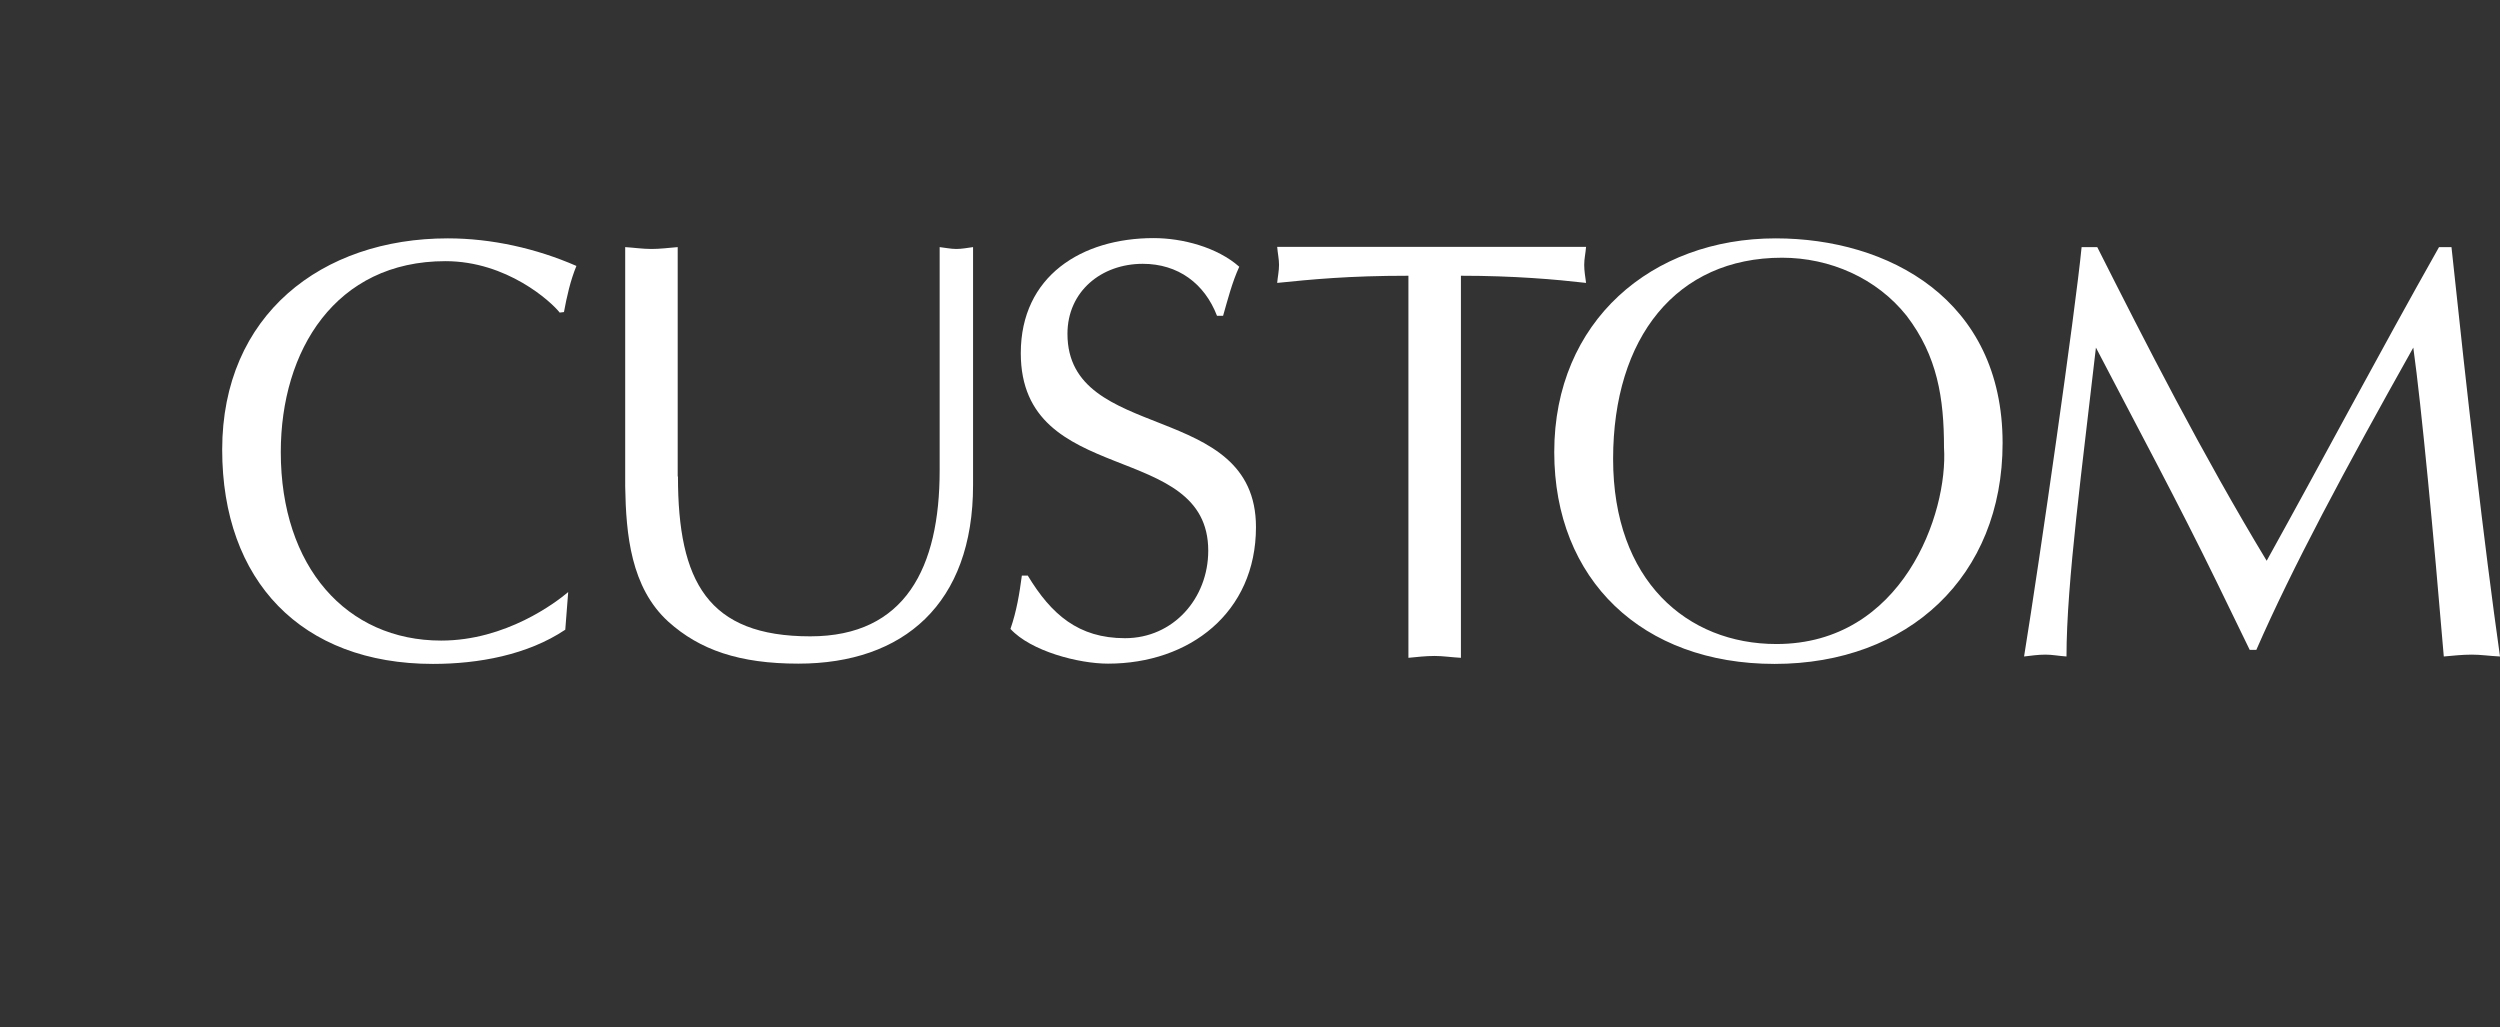
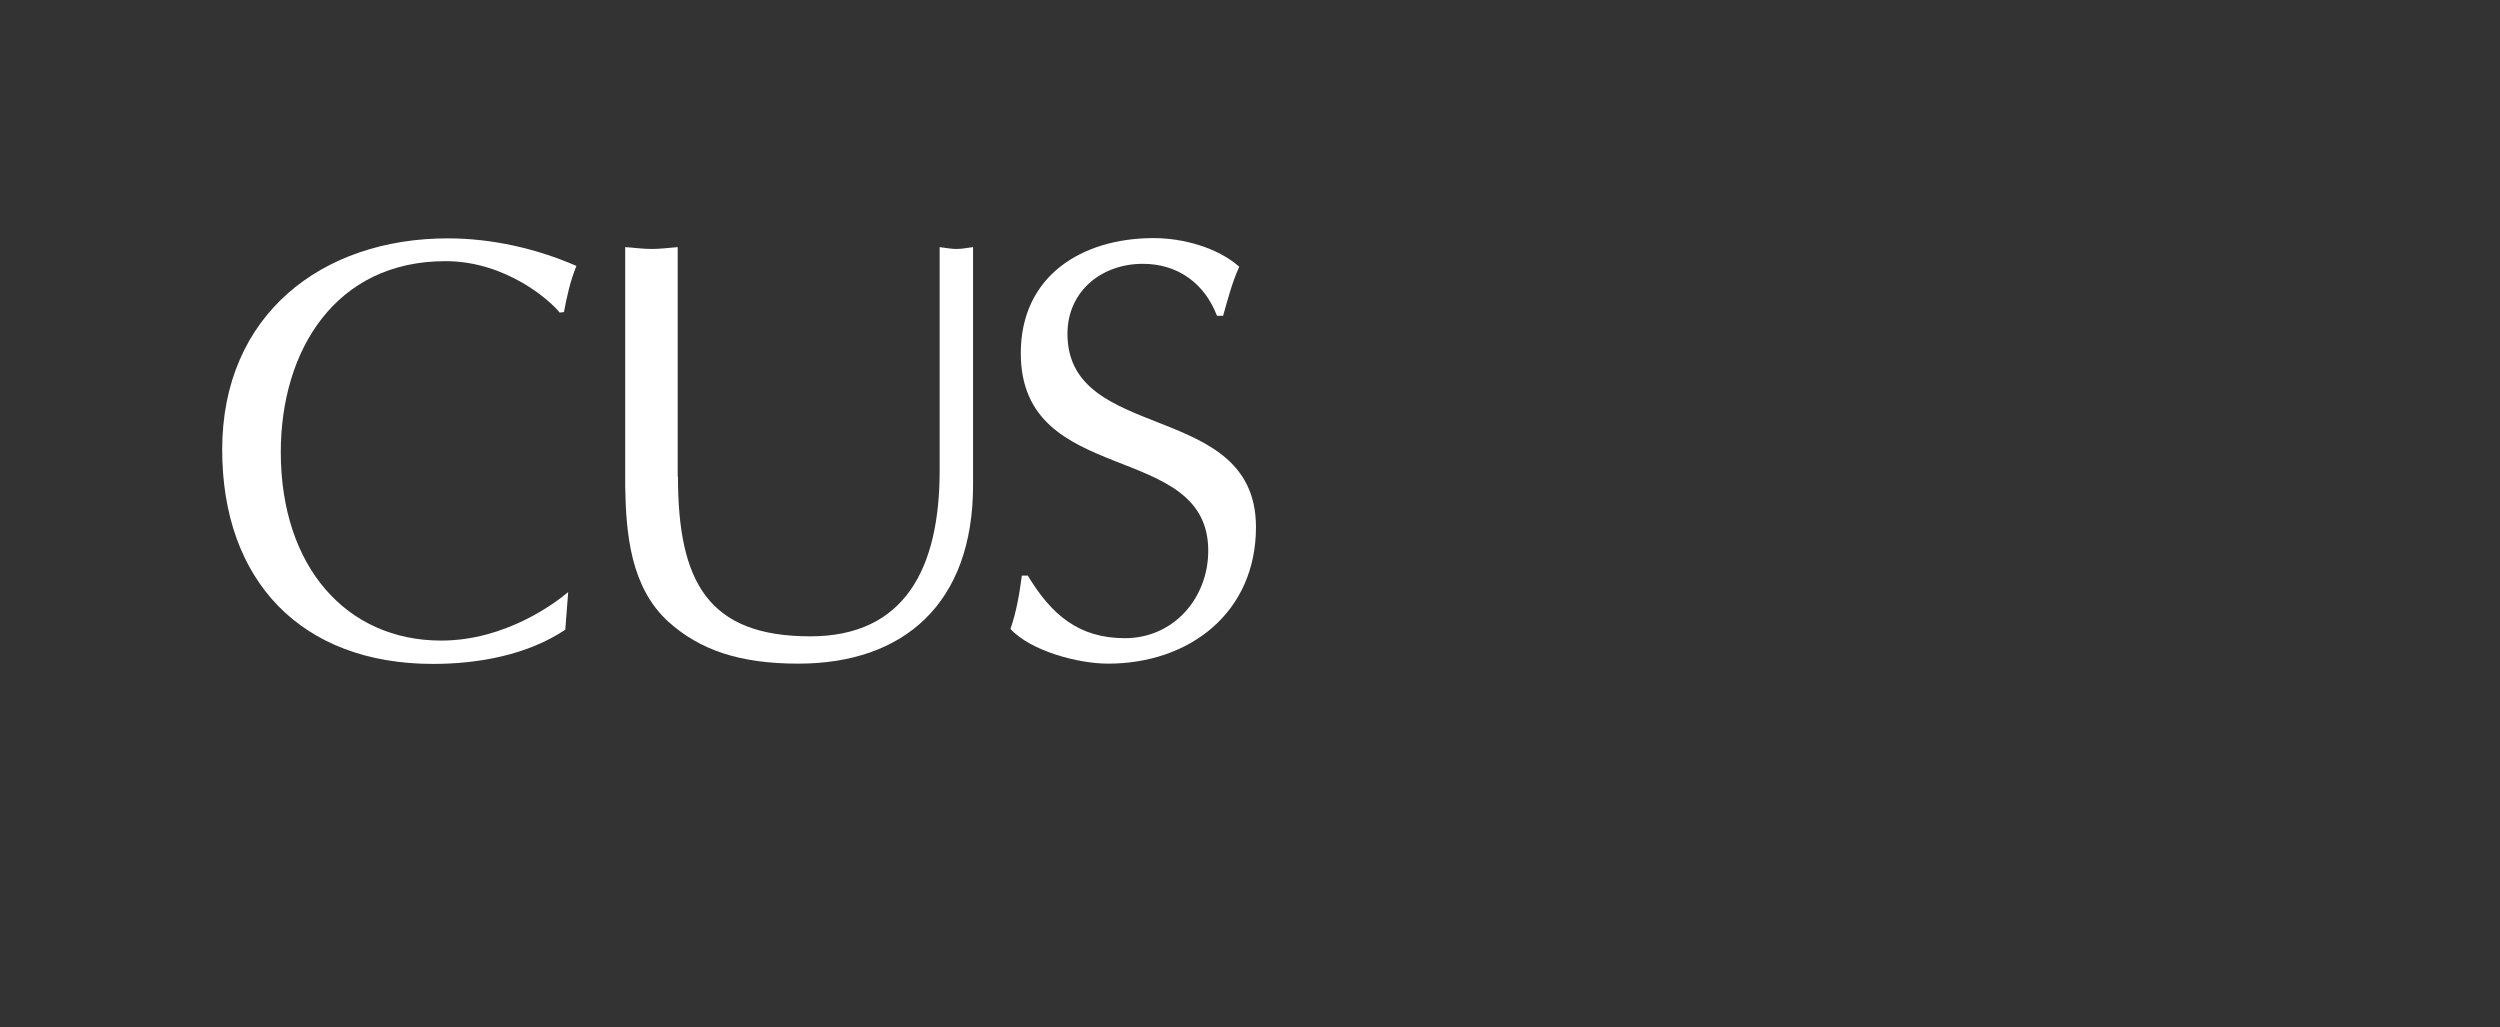
<svg xmlns="http://www.w3.org/2000/svg" version="1.1" id="レイヤー_1" x="0px" y="0px" viewBox="0 0 94.29 38.74" style="enable-background:new 0 0 94.29 38.74;" xml:space="preserve">
  <rect x="0" y="0" width="94.29" height="38.74" fill="#333333" stroke="none" />
  <style type="text/css">
	.アーチ_x0020__x0028_グリーン_x0029_{fill:url(#SVGID_1_);stroke:#FFFFFF;stroke-width:0.25;stroke-miterlimit:1;}
	.st0{fill:#FFFFFF;}
</style>
  <linearGradient id="SVGID_1_" gradientUnits="userSpaceOnUse" x1="-246.913" y1="437.933" x2="-246.206" y2="437.226">
    <stop offset="0" style="stop-color:#20AC4B" />
    <stop offset="0.983" style="stop-color:#19361A" />
  </linearGradient>
  <g>
    <path class="st0" d="M21.32,23.75c-1.42,0.95-3.27,1.29-4.99,1.29c-4.97,0-7.95-3.14-7.95-8.08c0-5.08,3.75-7.97,8.51-7.97   c1.65,0,3.34,0.38,4.85,1.04c-0.23,0.56-0.36,1.15-0.47,1.74l-0.16,0.02c-0.32-0.41-1.99-1.94-4.31-1.94   c-4.15,0-6.21,3.37-6.21,7.2c0,4.33,2.48,7.11,6.05,7.11c2.44,0,4.33-1.44,4.79-1.83L21.32,23.75z" />
    <path class="st0" d="M25.57,17.97c0,3.97,1.13,6.03,4.99,6.03c3.59,0,4.88-2.6,4.88-6.25V9.32c0.2,0.02,0.41,0.07,0.63,0.07   c0.2,0,0.41-0.04,0.63-0.07v8.98c0,4.47-2.62,6.73-6.59,6.73c-2.23,0-3.72-0.52-4.9-1.58c-1.42-1.29-1.6-3.3-1.63-5.1V9.32   c0.32,0.02,0.66,0.07,0.99,0.07c0.32,0,0.63-0.04,0.99-0.07V17.97z" />
    <path class="st0" d="M38.77,21.72c0.88,1.45,1.9,2.35,3.66,2.35c1.83,0,3.14-1.51,3.14-3.3c0-4.2-7.07-2.35-7.07-7.45   c0-2.91,2.3-4.34,5.01-4.34c1.08,0,2.39,0.34,3.23,1.08c-0.27,0.59-0.43,1.22-0.61,1.85h-0.23c-0.47-1.22-1.47-1.96-2.8-1.96   c-1.56,0-2.84,1.04-2.84,2.64c0,4.15,7.11,2.48,7.11,7.29c0,3.23-2.51,5.15-5.58,5.15c-1.11,0-2.91-0.47-3.68-1.31   c0.23-0.66,0.34-1.33,0.43-2.01H38.77z" />
-     <path class="st0" d="M55.1,24.81c-0.36-0.02-0.68-0.07-0.99-0.07c-0.34,0-0.68,0.04-0.99,0.07V10.4c-2.28,0-3.66,0.14-4.95,0.27   c0.02-0.23,0.07-0.45,0.07-0.68c0-0.22-0.05-0.43-0.07-0.68h11.65c-0.02,0.25-0.07,0.45-0.07,0.68c0,0.23,0.04,0.45,0.07,0.68   c-1.13-0.13-2.71-0.27-4.72-0.27V24.81z" />
-     <path class="st0" d="M73.32,16.88c0.16,2.48-1.56,7.41-6.32,7.41c-3.37,0-6.16-2.39-6.16-6.98c0-4.58,2.39-7.59,6.37-7.59   c1.81,0,3.57,0.77,4.7,2.19C73.07,13.43,73.32,15.01,73.32,16.88z M66.93,25.04c5.04,0,8.6-3.3,8.6-8.33   c0-5.42-4.31-7.72-8.56-7.72c-4.67,0-8.35,3.12-8.35,8.06C58.62,21.87,61.94,25.04,66.93,25.04z" />
-     <path class="st0" d="M92.46,9.32c0.59,5.58,1.22,11.13,1.83,15.44c-0.41-0.02-0.72-0.07-1.06-0.07c-0.36,0-0.72,0.04-1.06,0.07   c-0.38-4.54-0.84-9.42-1.15-11.65c-2.62,4.67-4.56,8.29-5.92,11.4h-0.25l-1.24-2.55c-1.45-2.98-3.03-5.91-4.56-8.85   c-0.5,4.4-1.11,8.87-1.11,11.65c-0.29-0.02-0.54-0.07-0.79-0.07c-0.29,0-0.54,0.04-0.81,0.07c0.59-3.64,1.94-13.07,2.17-15.44h0.59   c1.81,3.59,3.97,7.83,6.39,11.83c2.14-3.86,4.22-7.79,6.5-11.83H92.46z" />
  </g>
</svg>